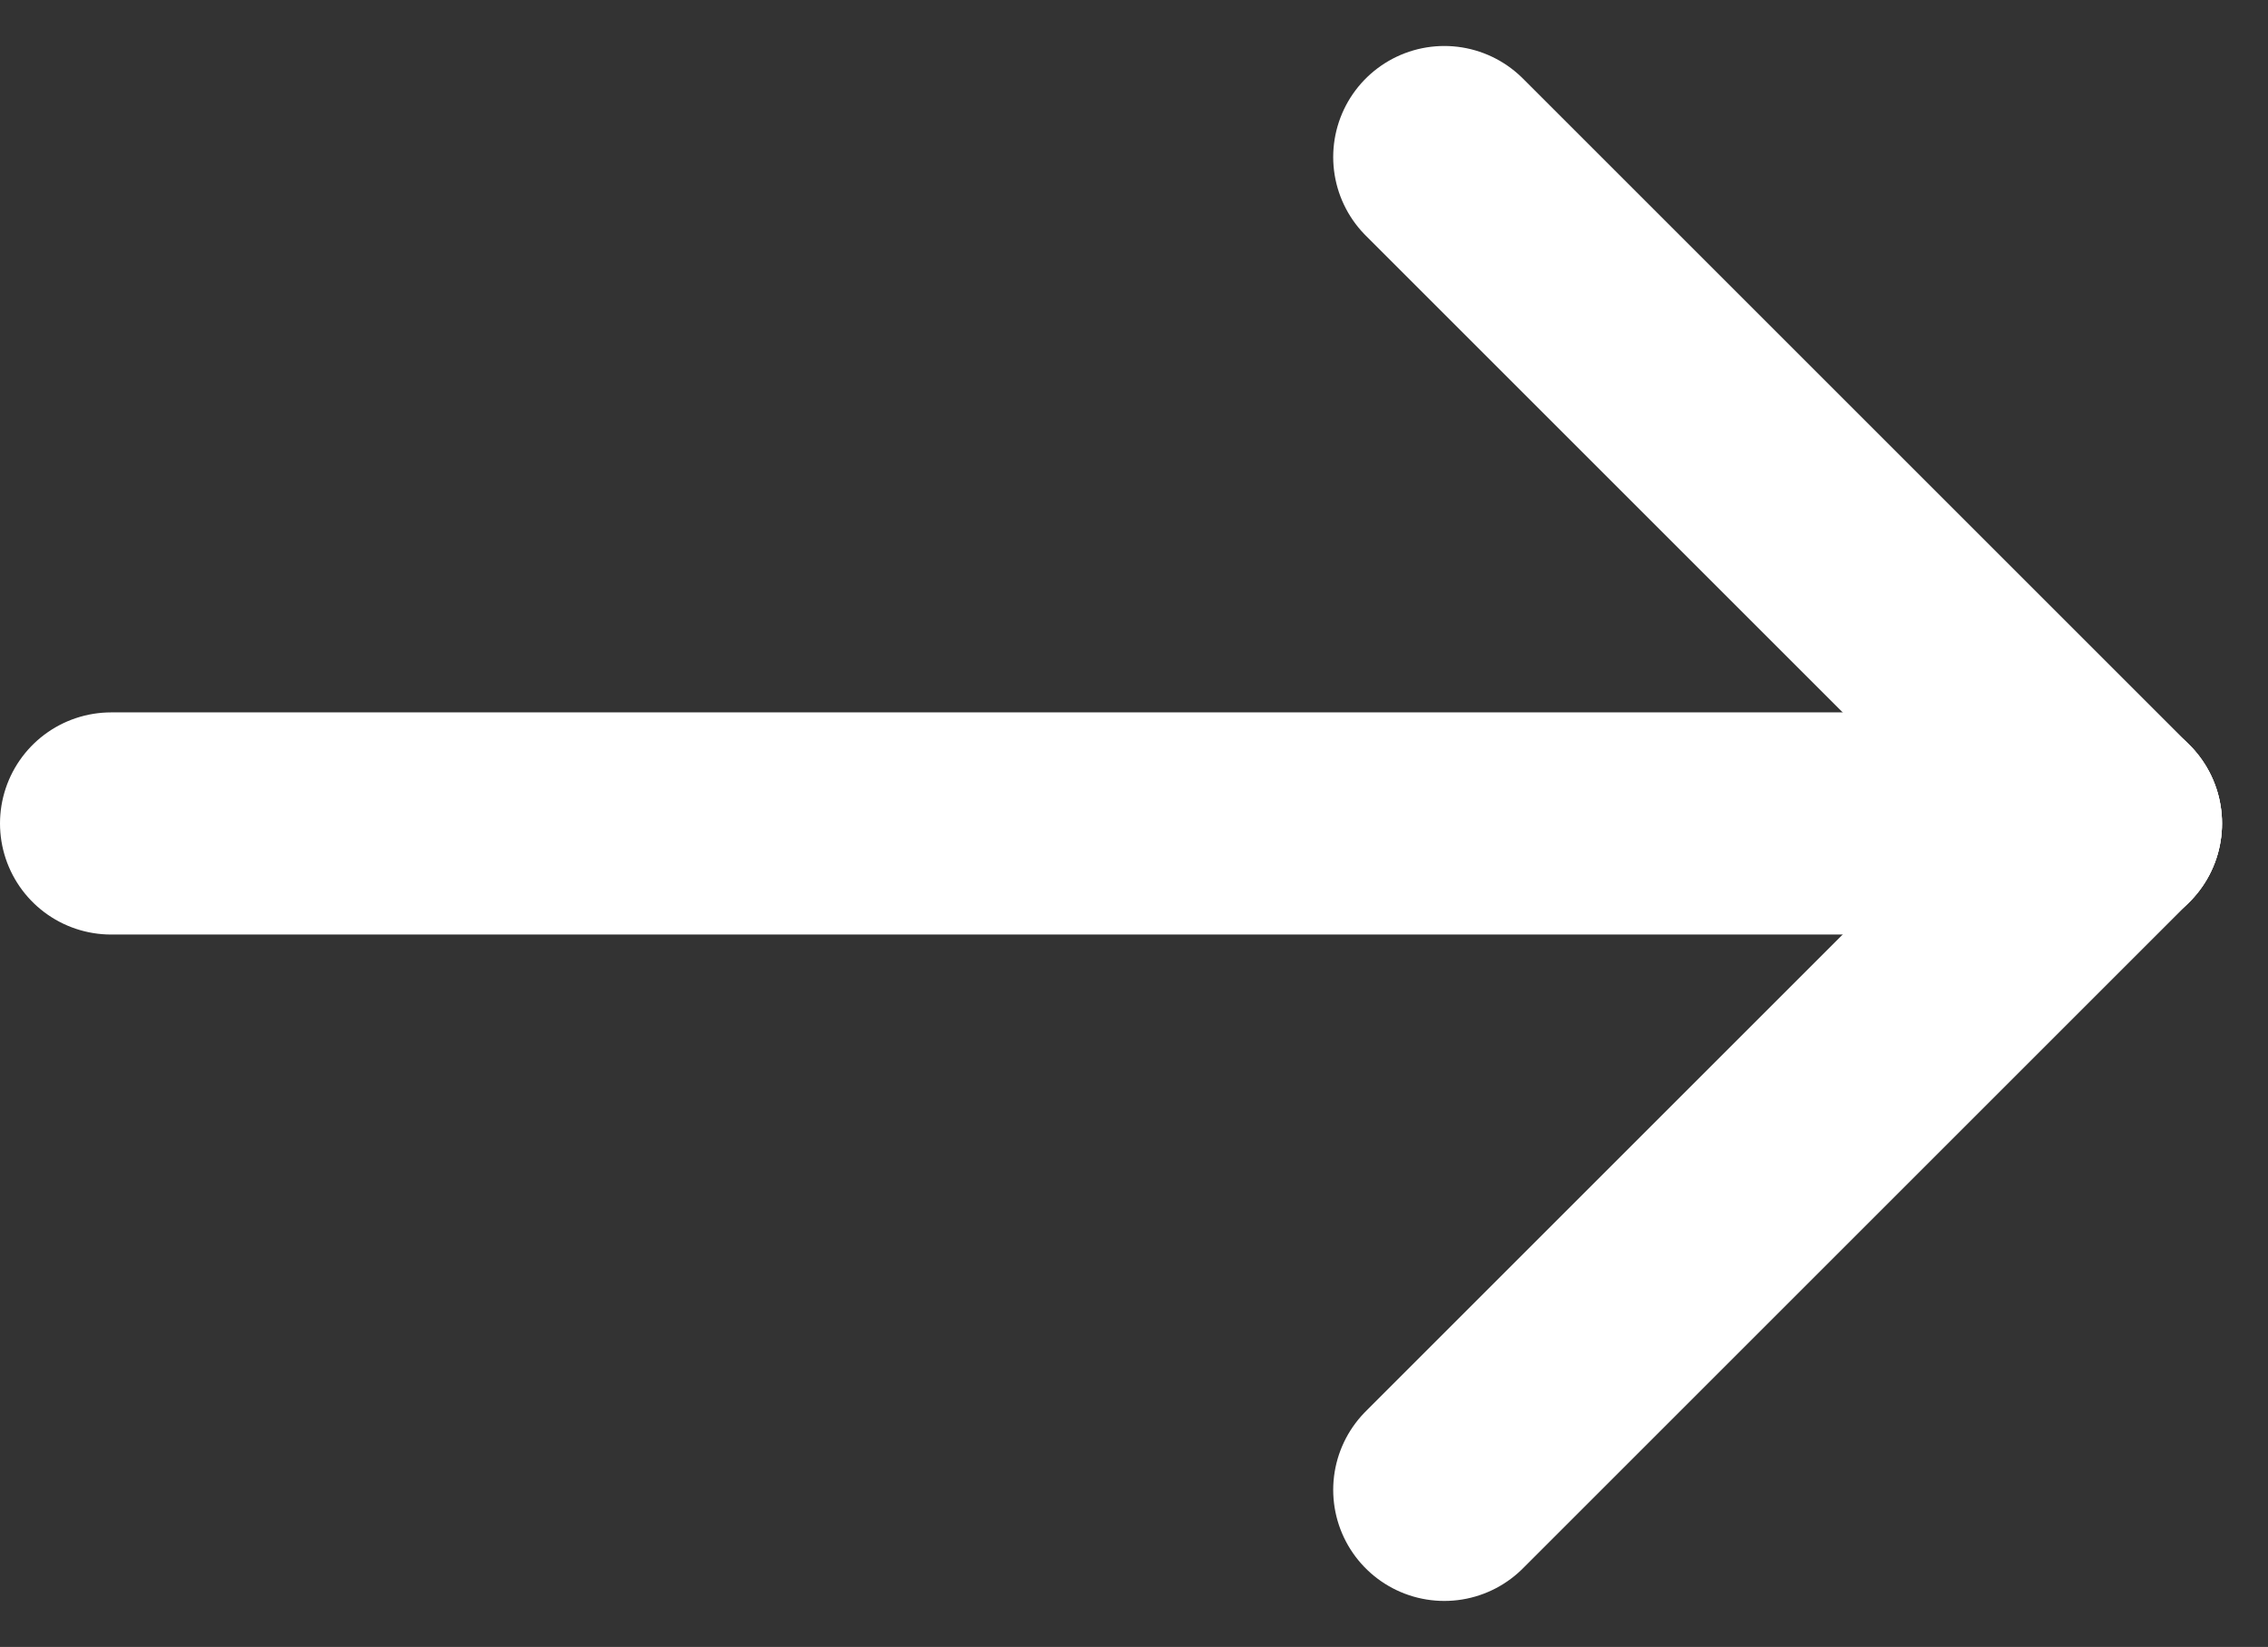
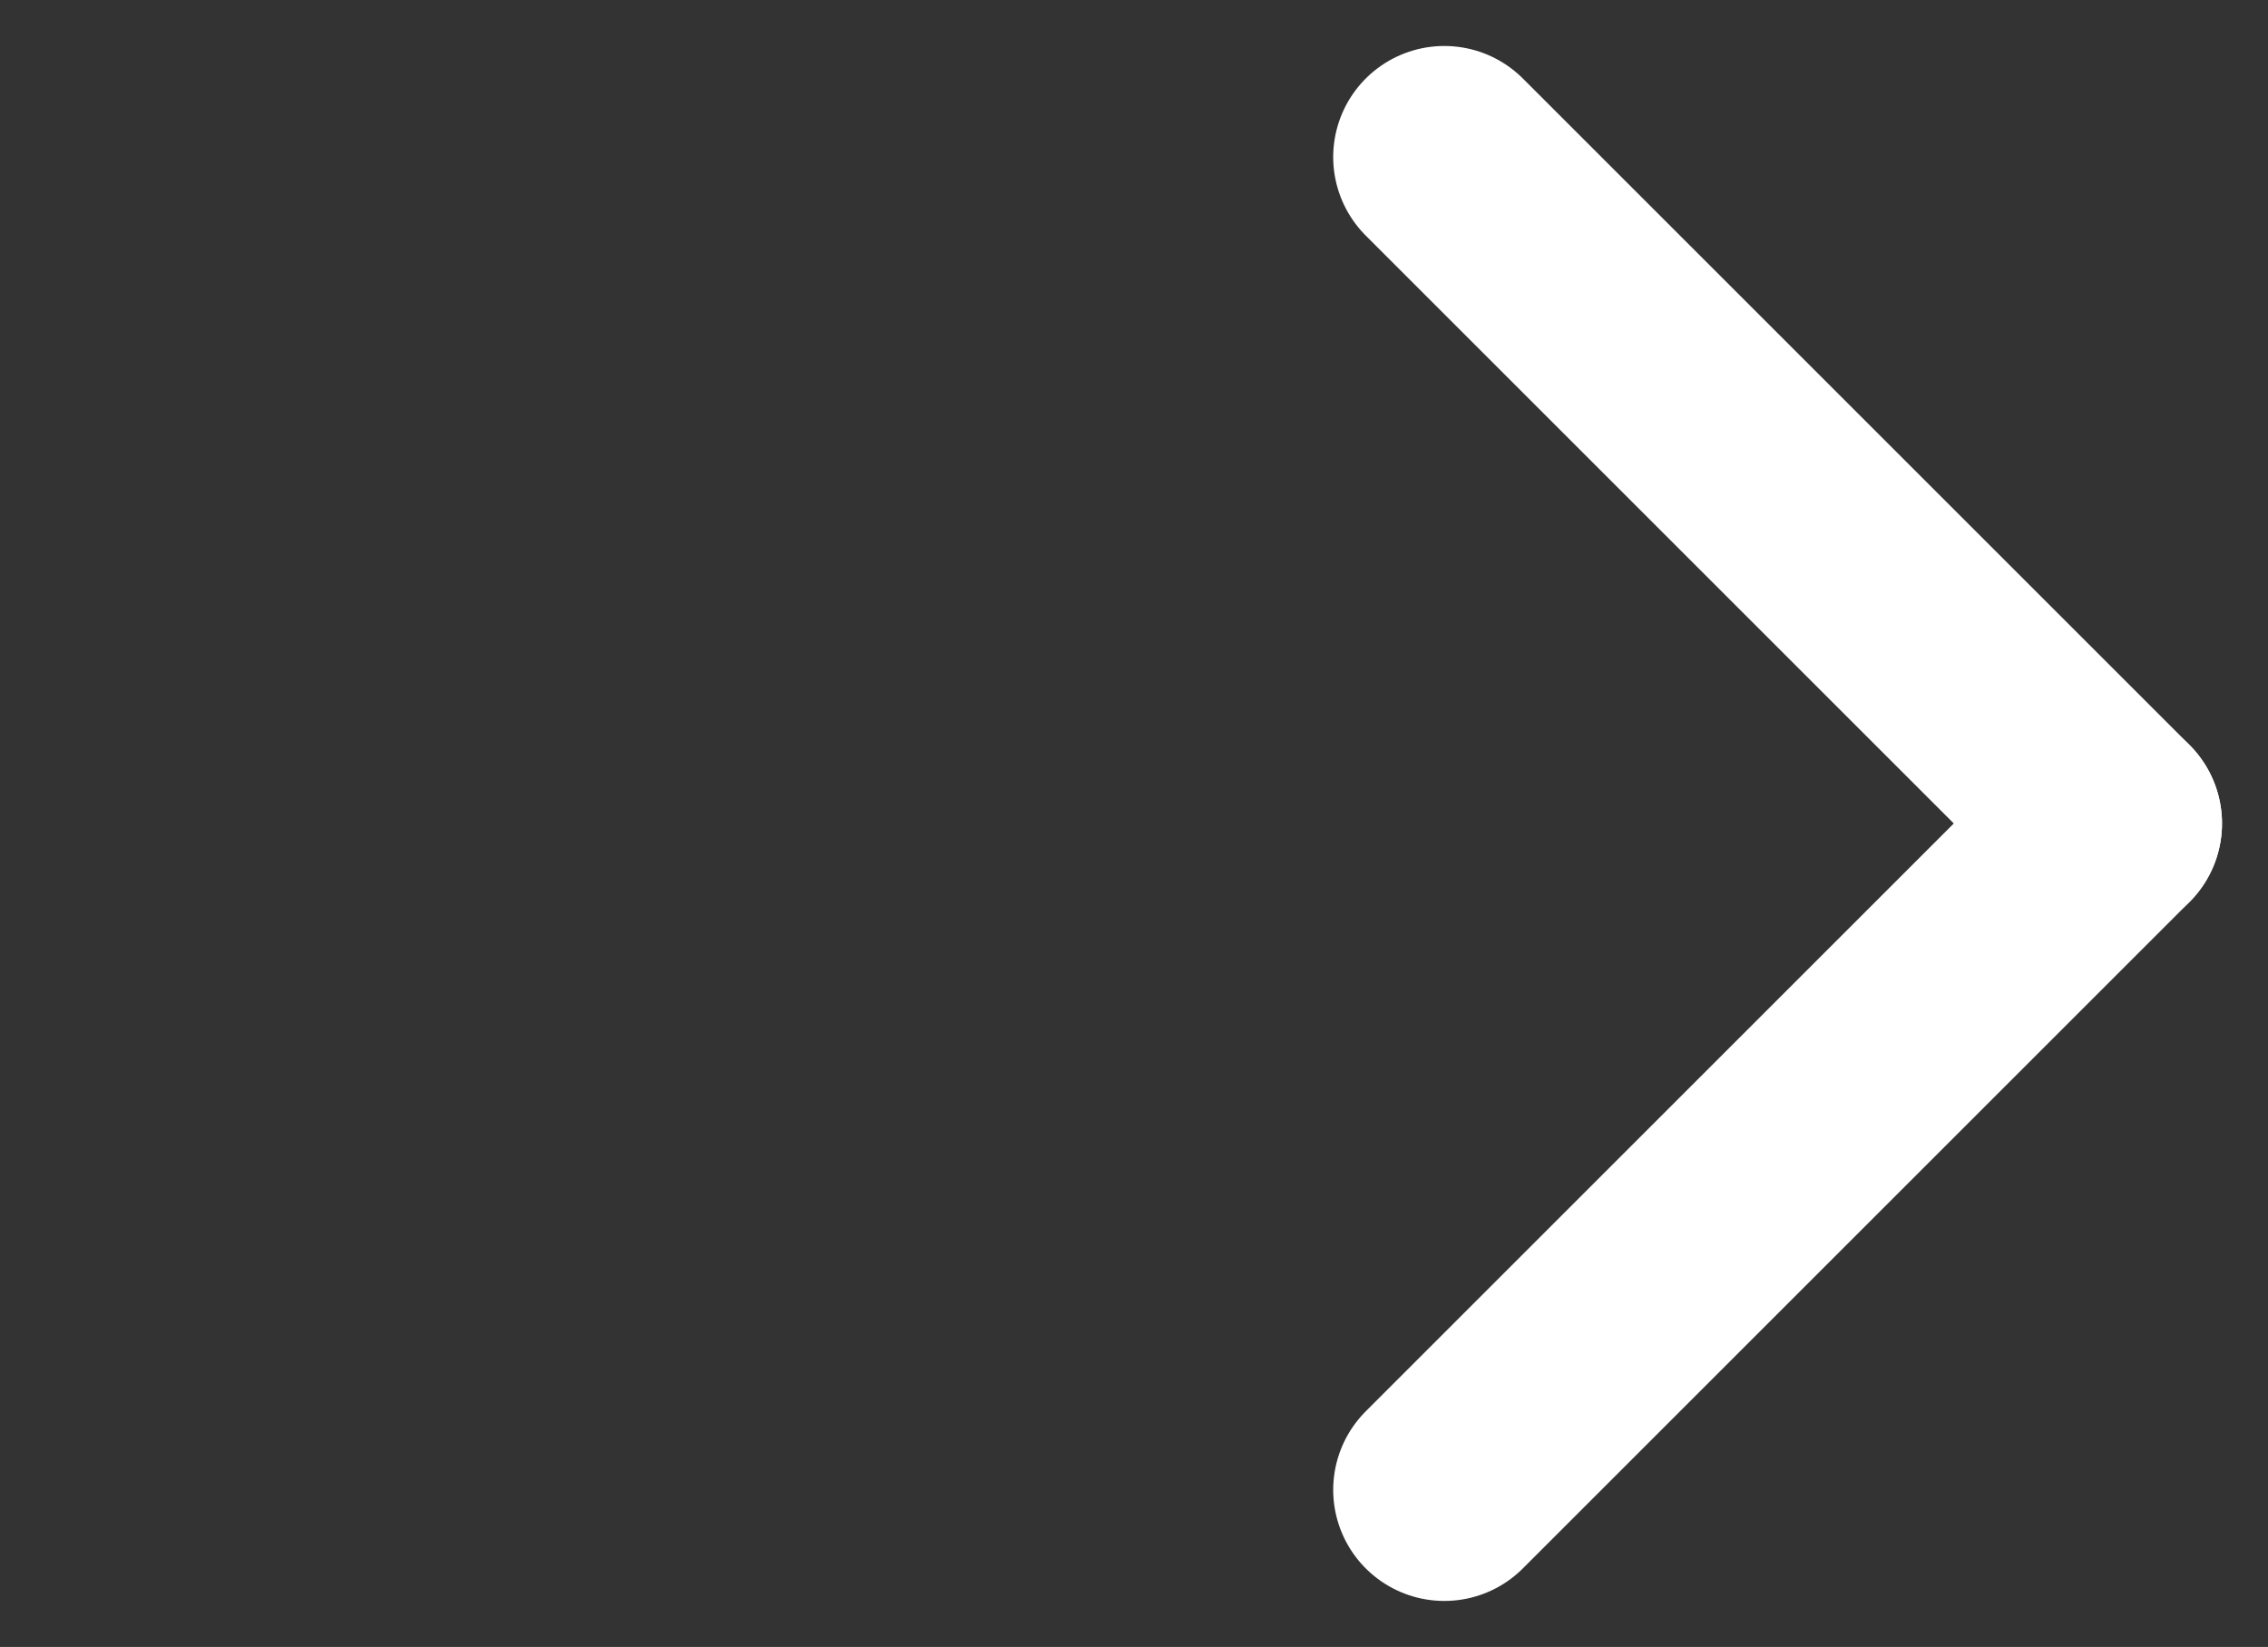
<svg xmlns="http://www.w3.org/2000/svg" width="20.414" height="14.828" viewBox="0 0 20.414 14.828">
  <rect x="0" y="0" width="20.414" height="14.828" fill="#333333" stroke="none" />
  <g id="Group_943" data-name="Group 943" transform="translate(-5164 1855.414) rotate(-90)">
    <g id="Group_942" data-name="Group 942" transform="translate(8 -54)">
-       <line id="Line_129" data-name="Line 129" y2="18" transform="translate(1840 5219)" fill="none" stroke="#fff" stroke-linecap="round" stroke-width="2" />
      <line id="Line_131" data-name="Line 131" x1="6" y2="6" transform="translate(1840 5231)" fill="none" stroke="#fff" stroke-linecap="round" stroke-width="2" />
      <line id="Line_132" data-name="Line 132" x2="6" y2="6" transform="translate(1834 5231)" fill="none" stroke="#fff" stroke-linecap="round" stroke-width="2" />
    </g>
  </g>
</svg>